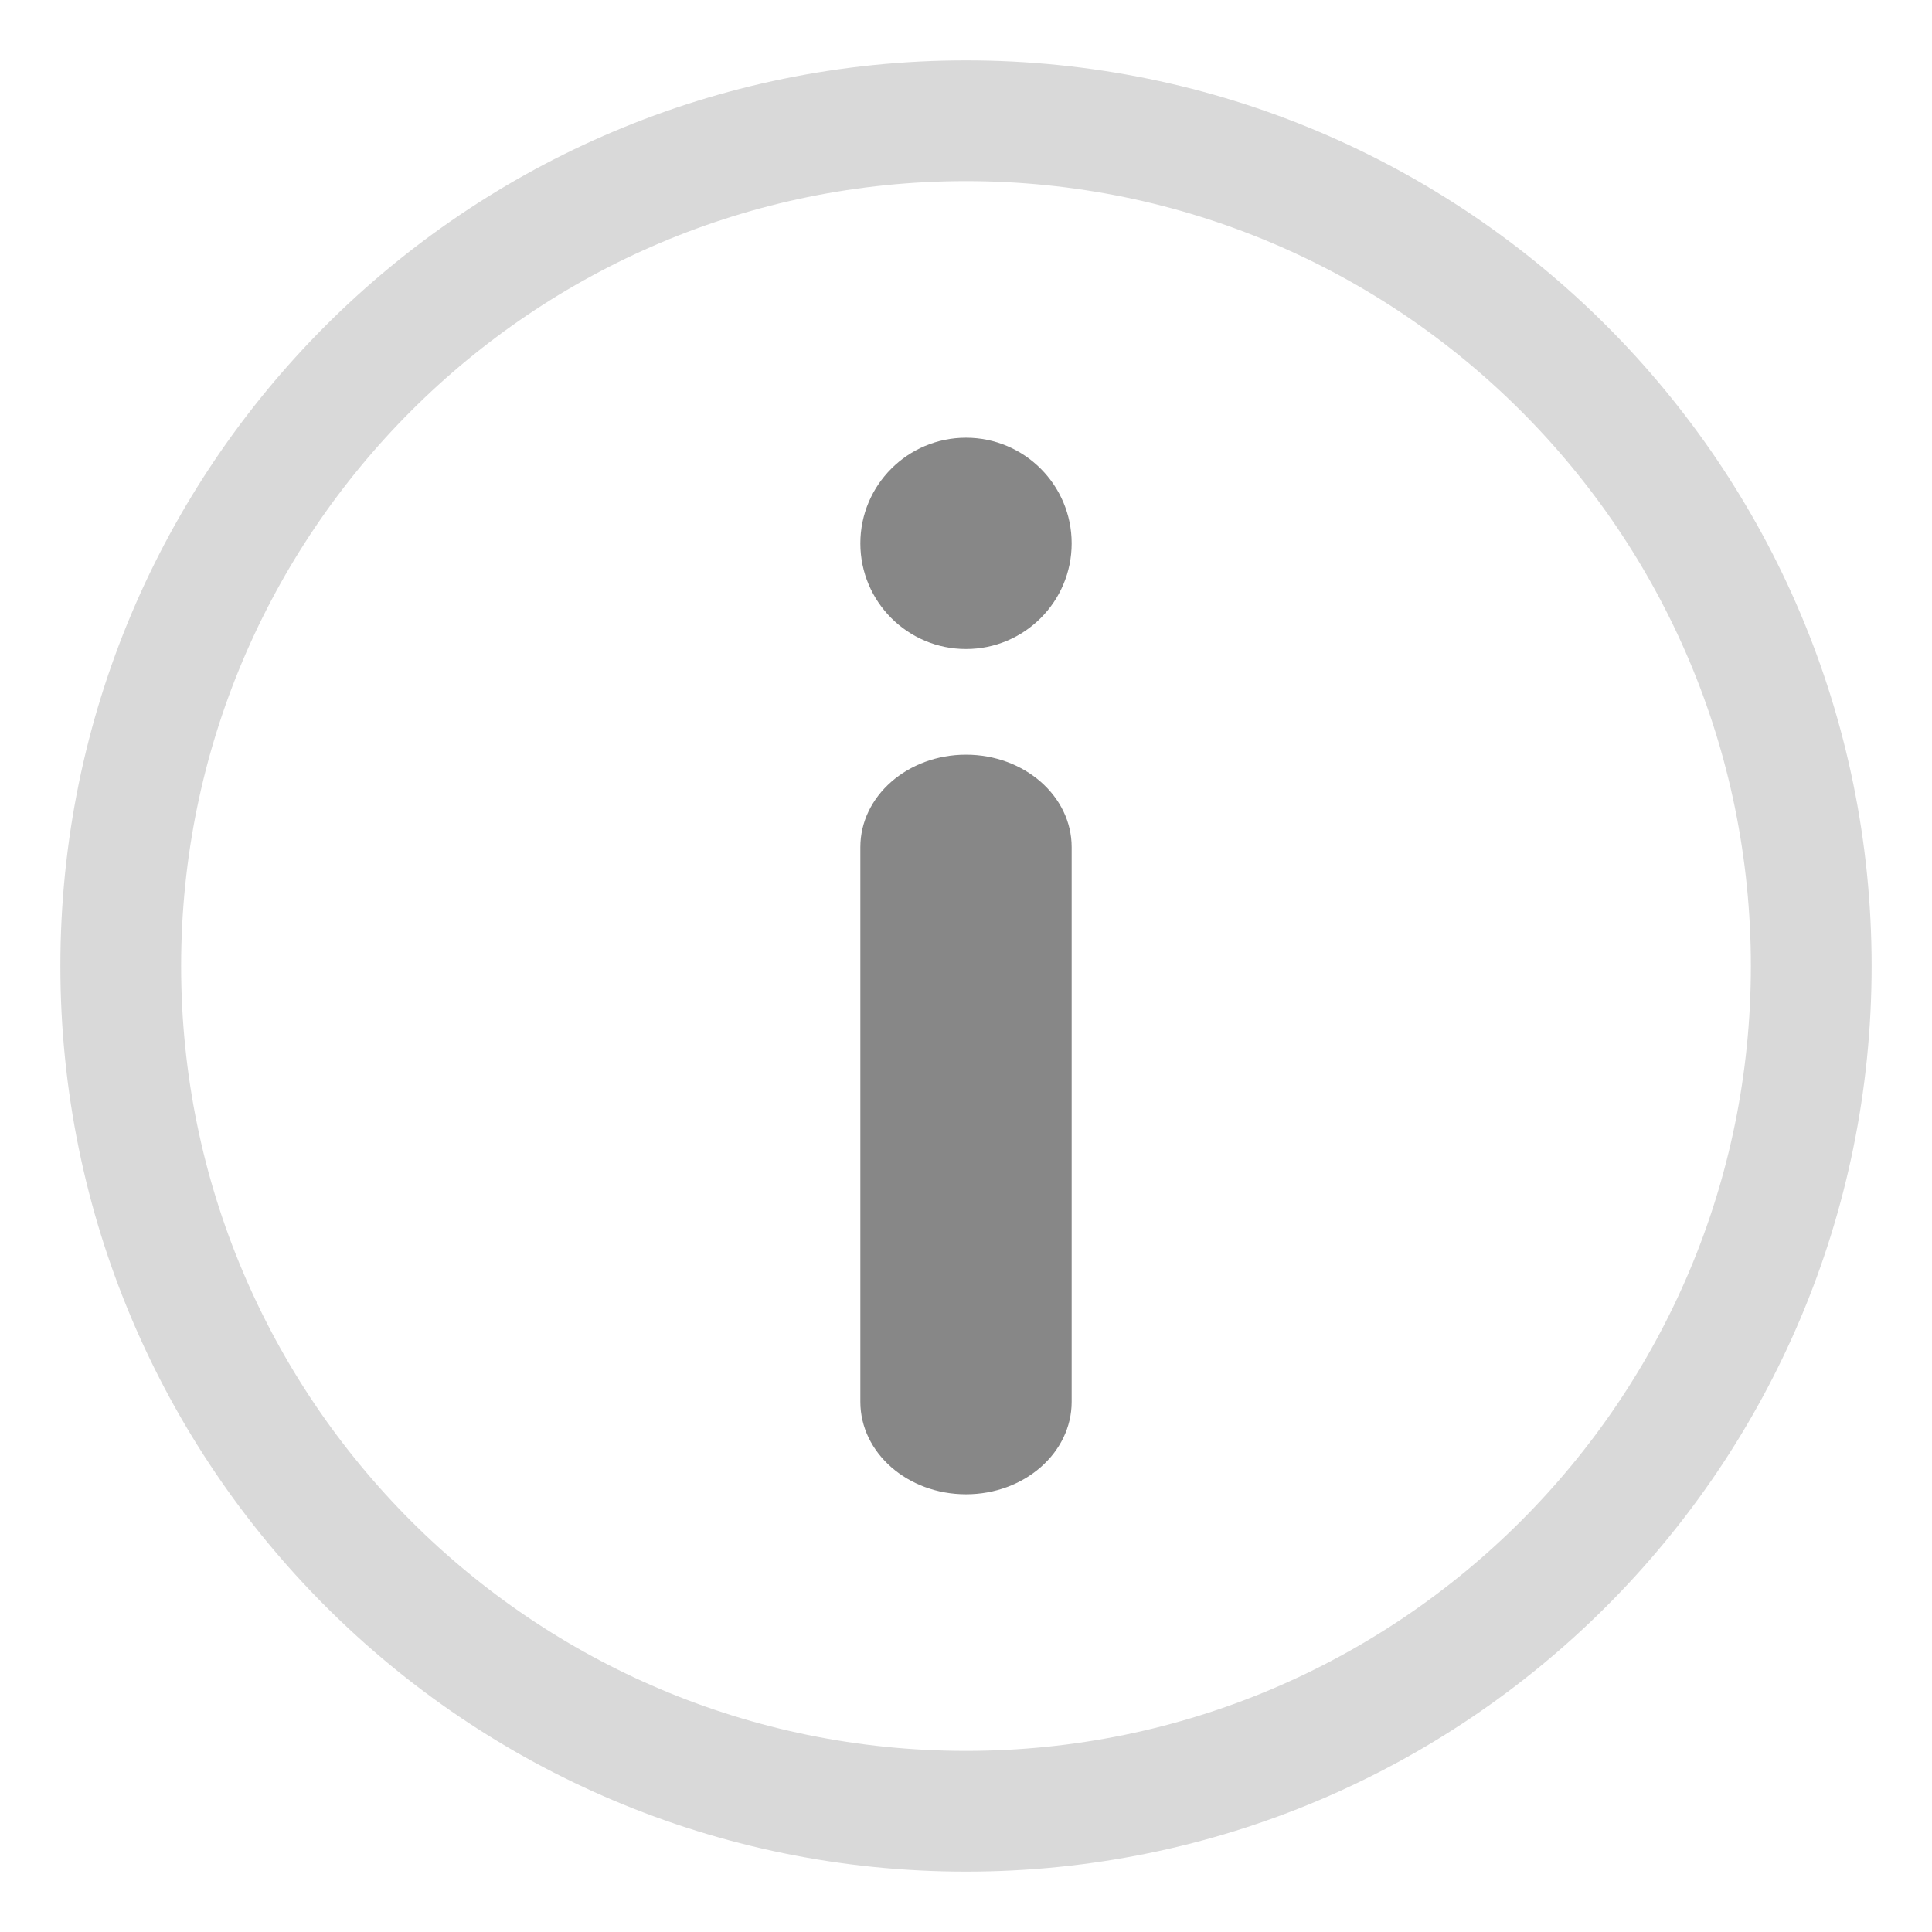
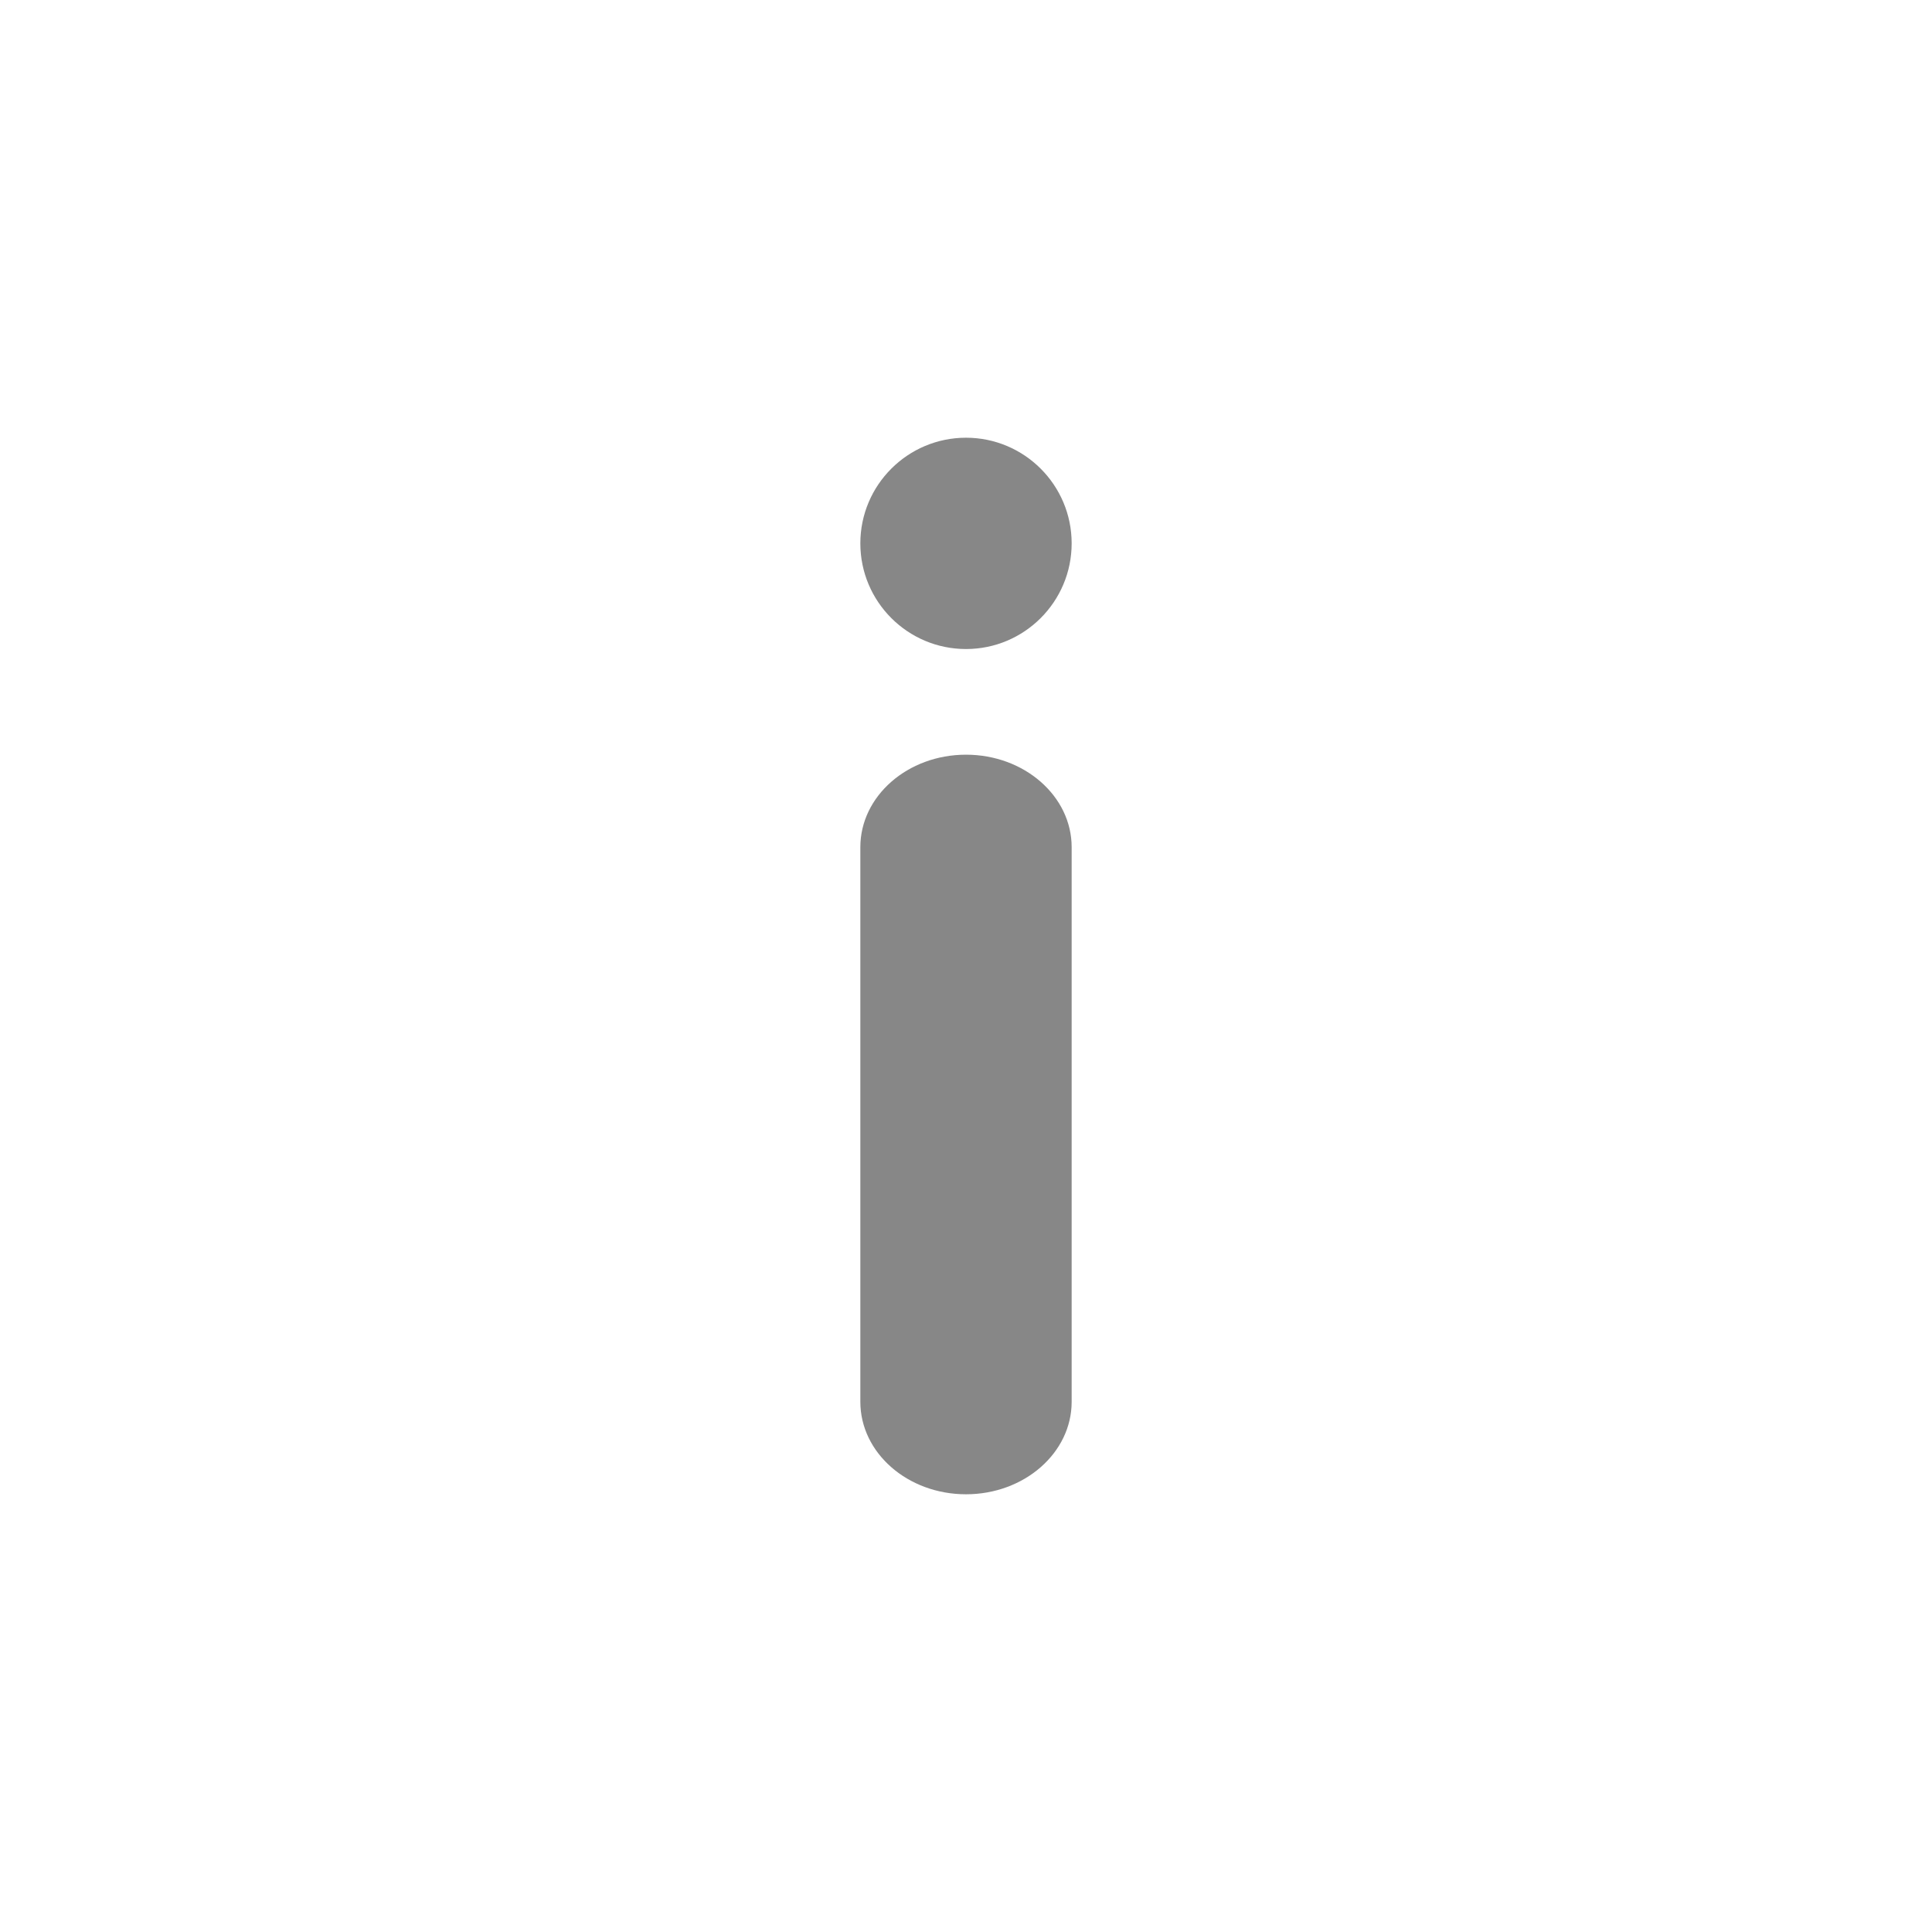
<svg xmlns="http://www.w3.org/2000/svg" width="16" height="16" viewBox="0 0 16 16" fill="none">
  <g clip-path="url(#clip0_5243_28145)">
-     <path d="M8 15C11.866 15 15 11.866 15 8C15 4.134 11.866 1 8 1C4.134 1 1 4.134 1 8C1 11.866 4.134 15 8 15Z" stroke="#D9D9D9" stroke-miterlimit="10" />
    <path d="M8 5.375C8.483 5.375 8.875 4.983 8.875 4.5C8.875 4.017 8.483 3.625 8 3.625C7.517 3.625 7.125 4.017 7.125 4.5C7.125 4.983 7.517 5.375 8 5.375Z" fill="#878787" />
    <path fill-rule="evenodd" clip-rule="evenodd" d="M8 6.25C8.483 6.25 8.875 6.593 8.875 7.016L8.875 11.609C8.875 12.032 8.483 12.375 8 12.375C7.517 12.375 7.125 12.032 7.125 11.609L7.125 7.016C7.125 6.593 7.517 6.25 8 6.25Z" fill="#878787" />
  </g>
  <defs>
    <clipPath id="clip0_5243_28145">
      <rect width="16" height="16" fill="white" />
    </clipPath>
  </defs>
</svg>